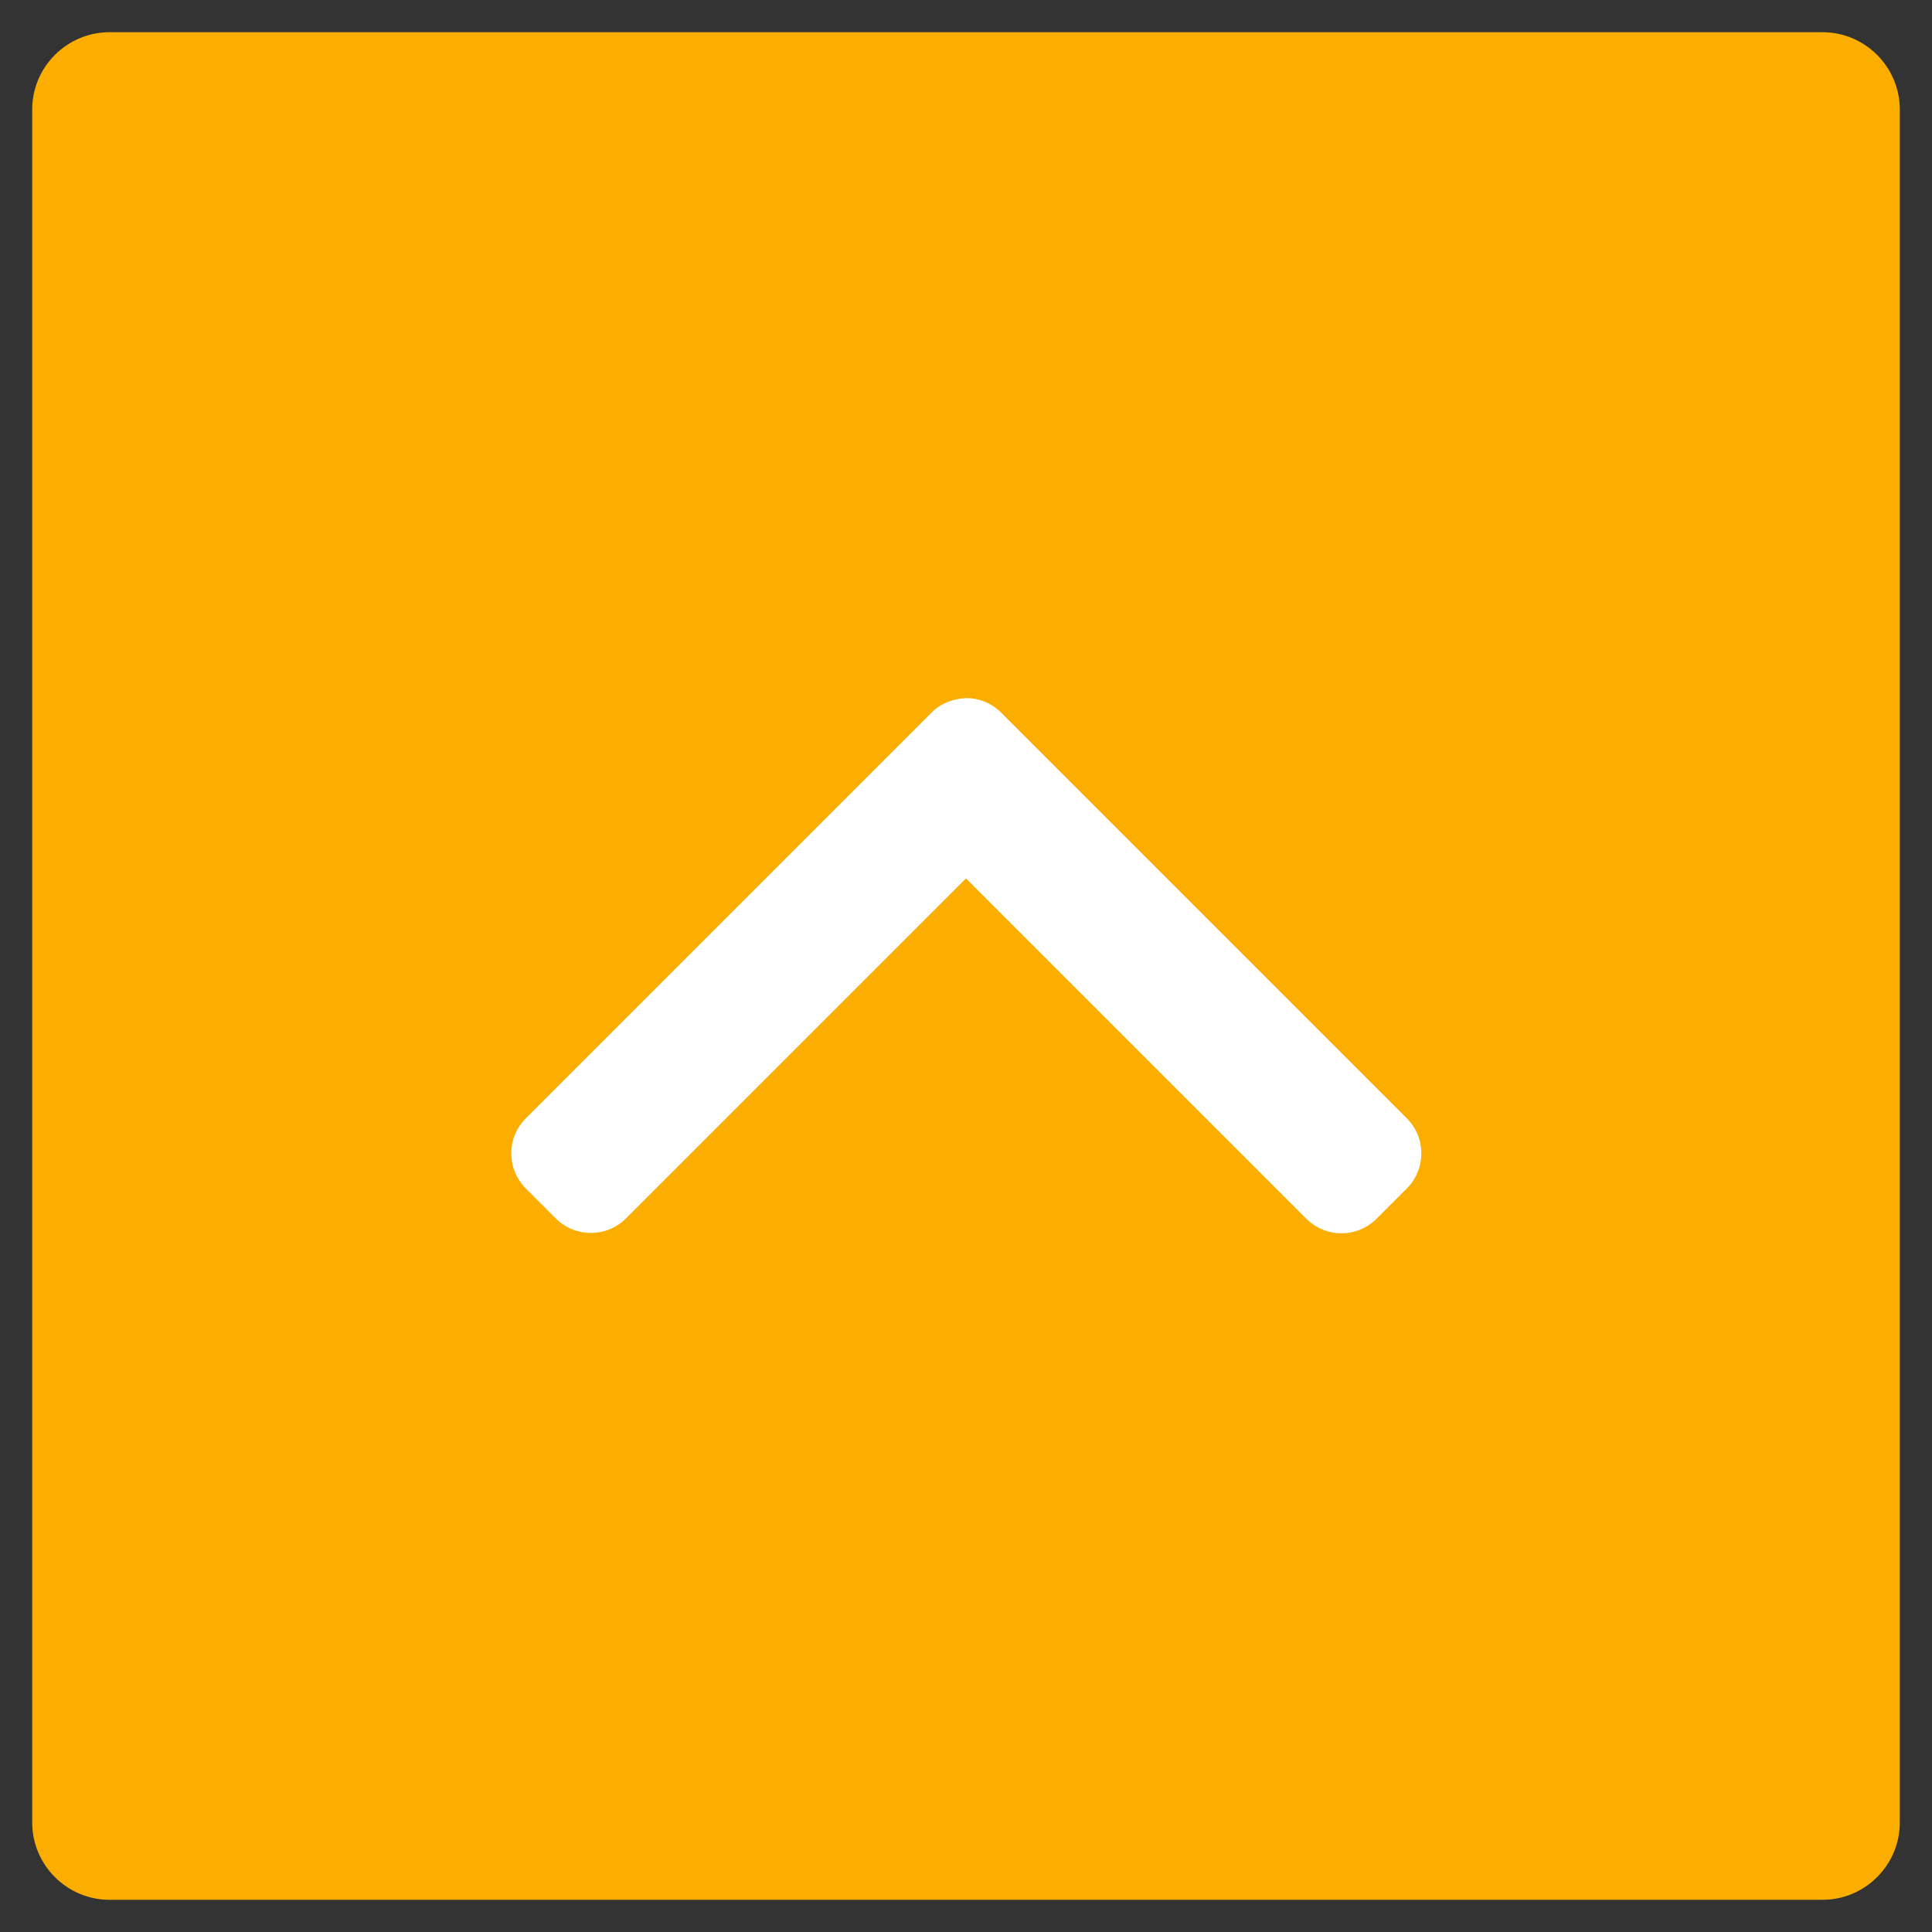
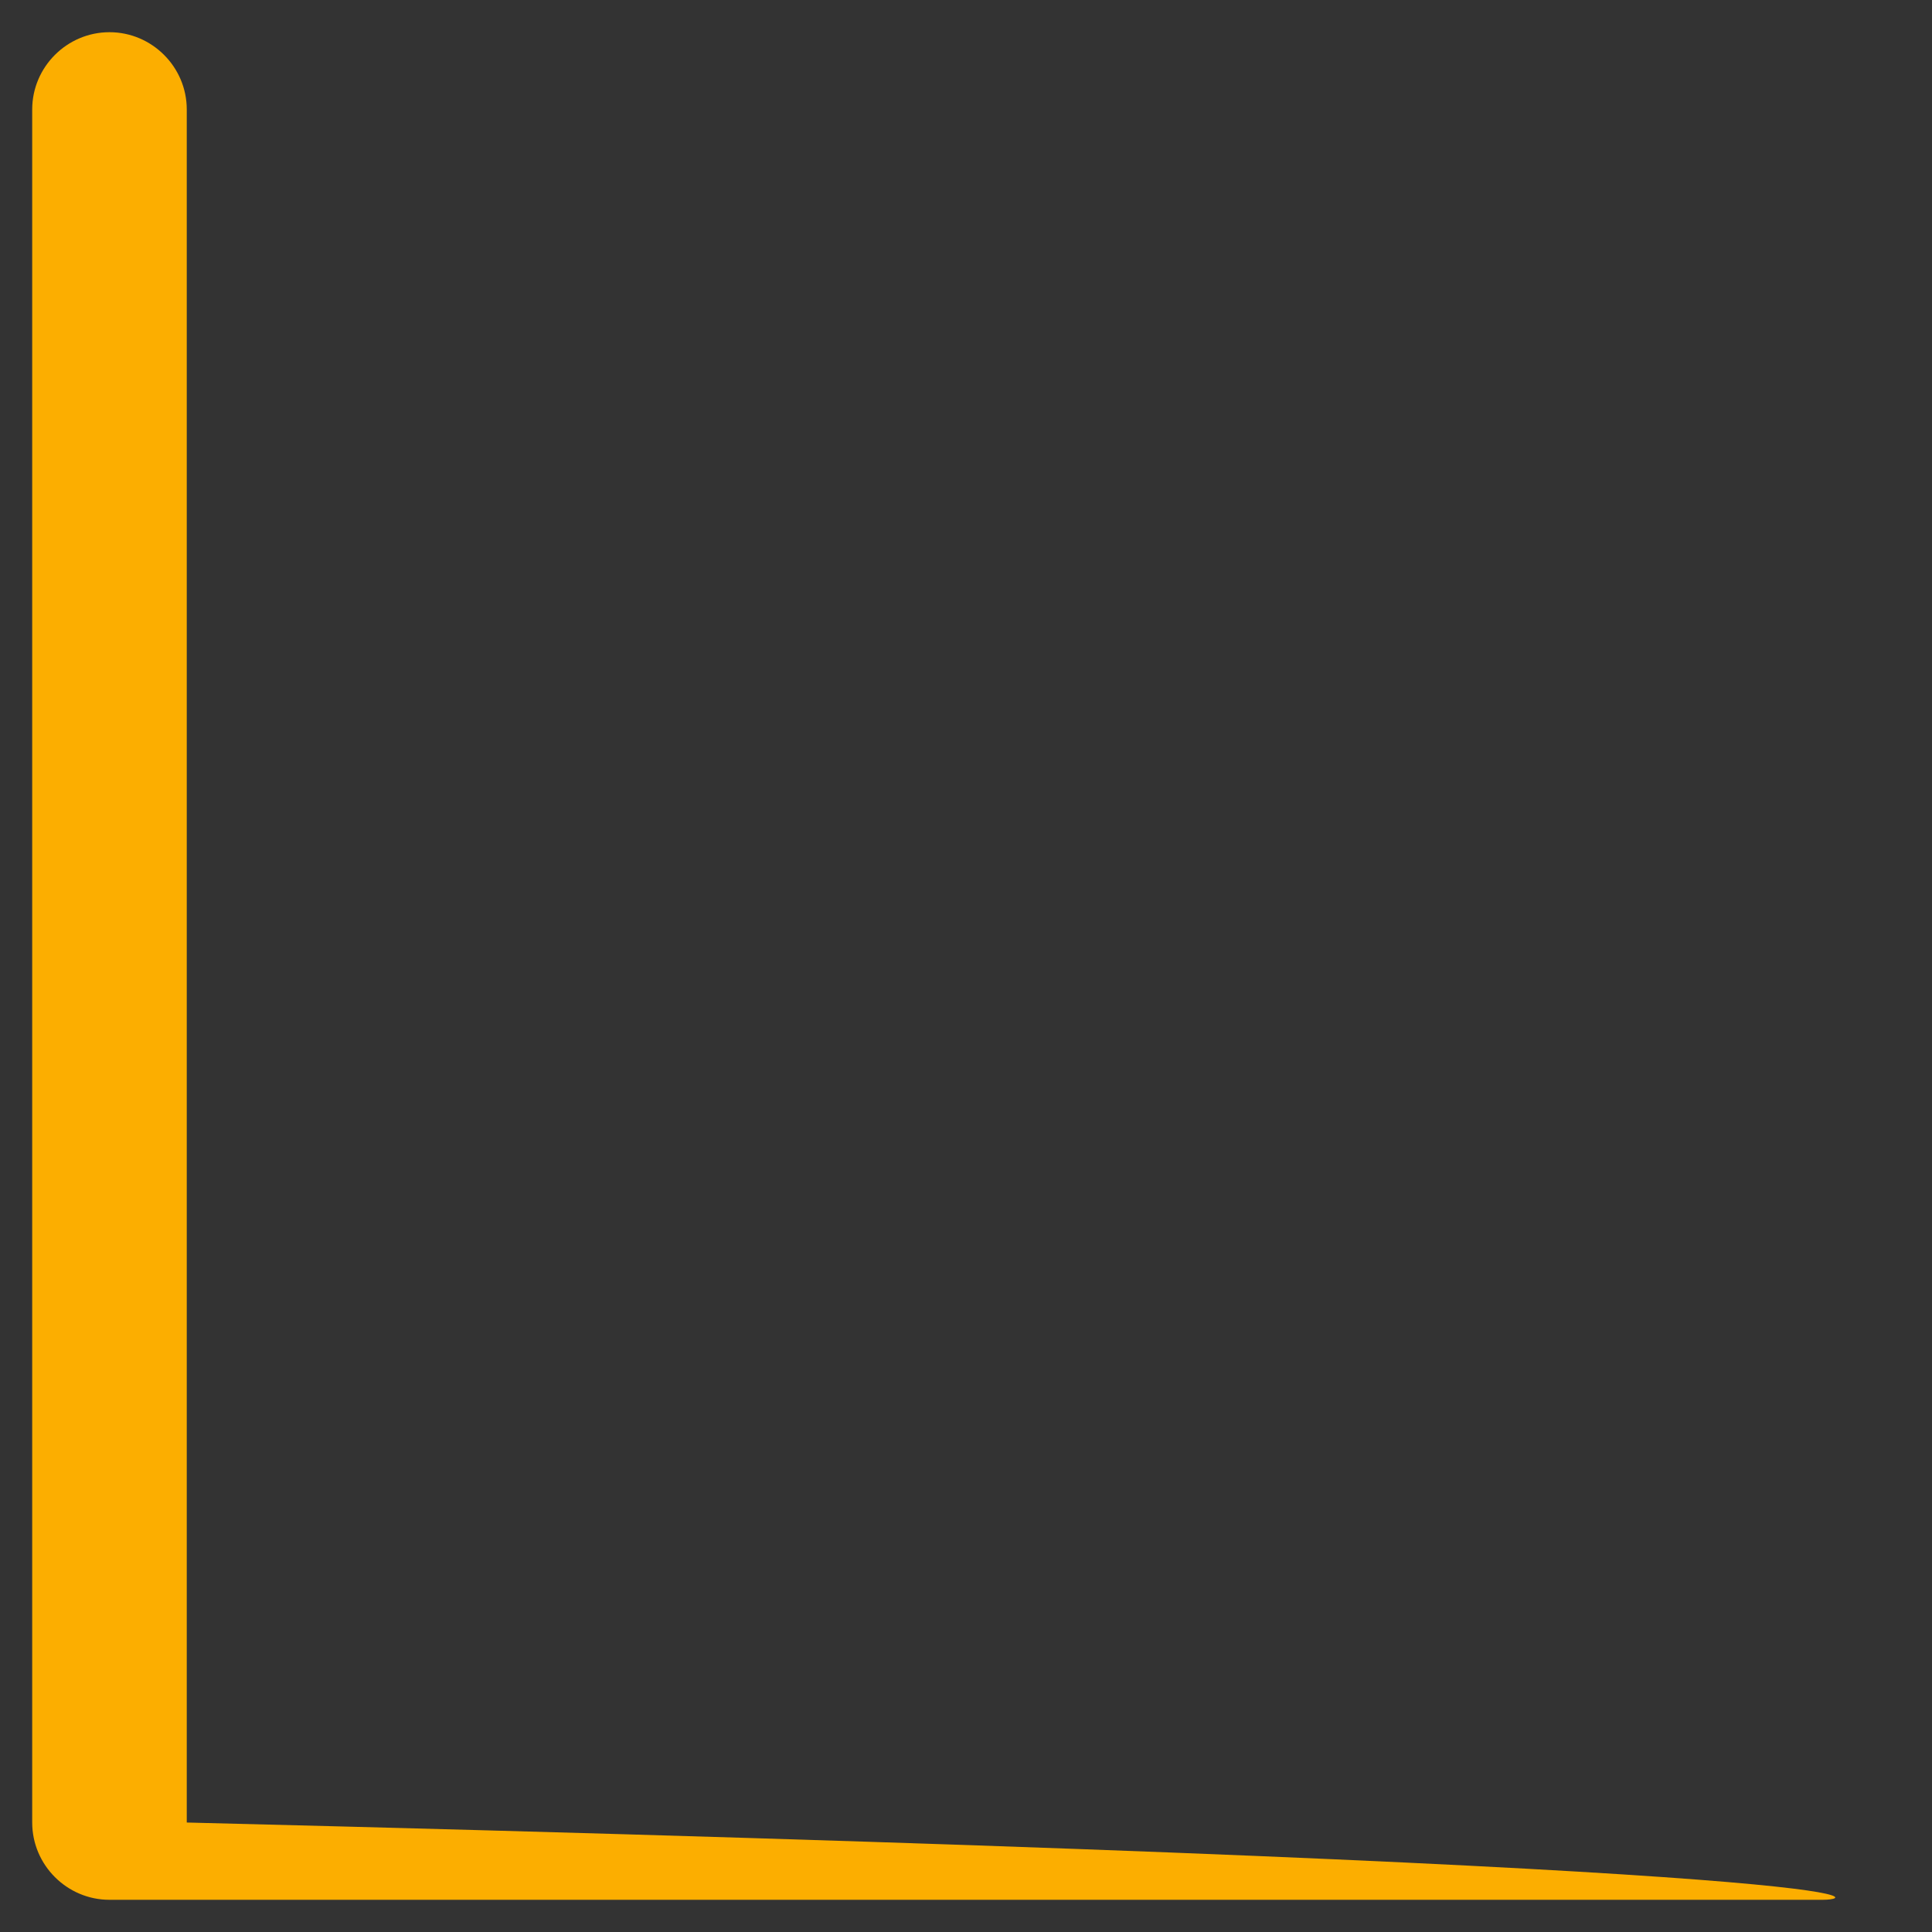
<svg xmlns="http://www.w3.org/2000/svg" id="Capa_1" x="0px" y="0px" viewBox="0 0 300 300" style="enable-background:new 0 0 300 300;" xml:space="preserve">
  <rect x="0" y="0" width="300" height="300" fill="#333333" stroke="none" />
  <style type="text/css">	.st0{fill:#FCAE00;}	.st1{fill:#FFFFFF;}</style>
  <g>
-     <path class="st0" d="M283,295H17c-6.6,0-12-5.4-12-12V17c0-6.6,5.4-12,12-12h266c6.6,0,12,5.4,12,12v266  C295,289.6,289.6,295,283,295z" />
+     <path class="st0" d="M283,295H17c-6.6,0-12-5.4-12-12V17c0-6.6,5.4-12,12-12c6.6,0,12,5.4,12,12v266  C295,289.6,289.6,295,283,295z" />
  </g>
  <g>
    <g>
-       <path class="st1" d="M144.5,110.8l-62.8,62.8c-1.5,1.5-2.3,3.4-2.3,5.5s0.8,4,2.3,5.5l4.6,4.6c3,3,7.9,3,10.9,0l52.8-52.8   l52.8,52.8c1.5,1.5,3.4,2.3,5.5,2.3s4-0.8,5.5-2.3l4.6-4.6c1.5-1.5,2.3-3.4,2.3-5.5s-0.8-4-2.3-5.5l-62.9-62.9   c-1.5-1.5-3.4-2.3-5.5-2.3C147.9,108.5,145.9,109.3,144.5,110.8z" />
-     </g>
+       </g>
  </g>
</svg>